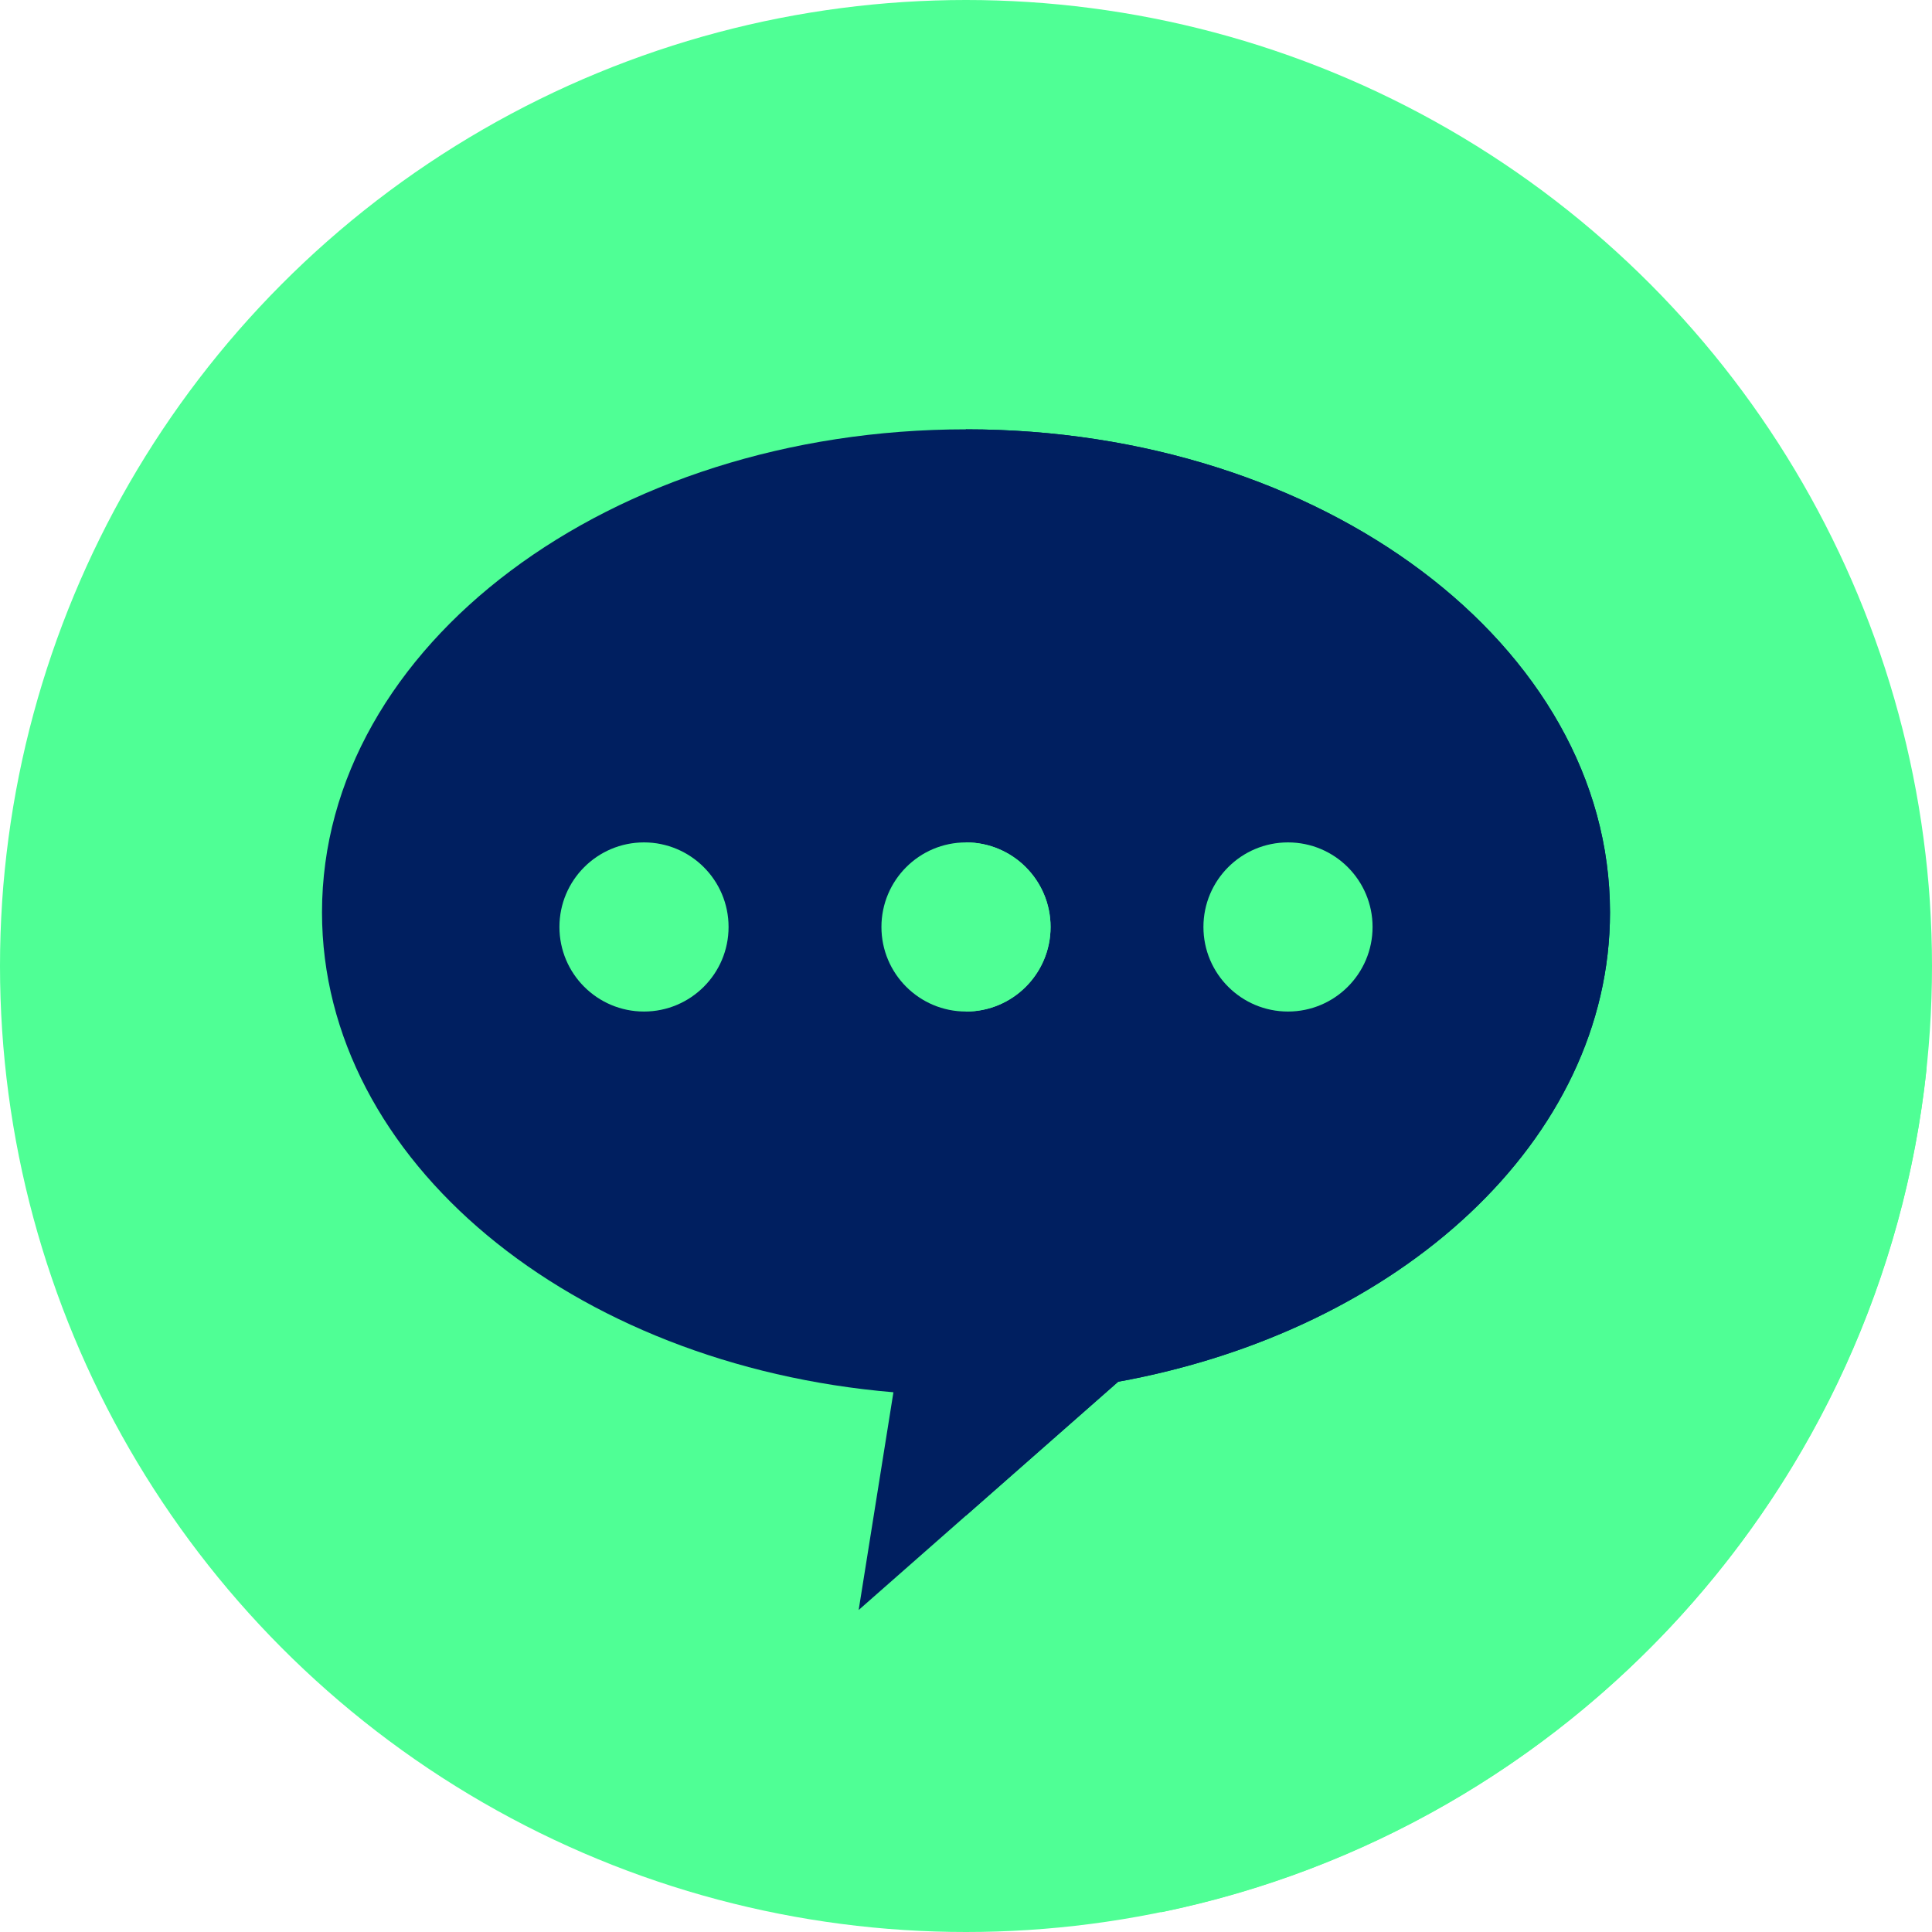
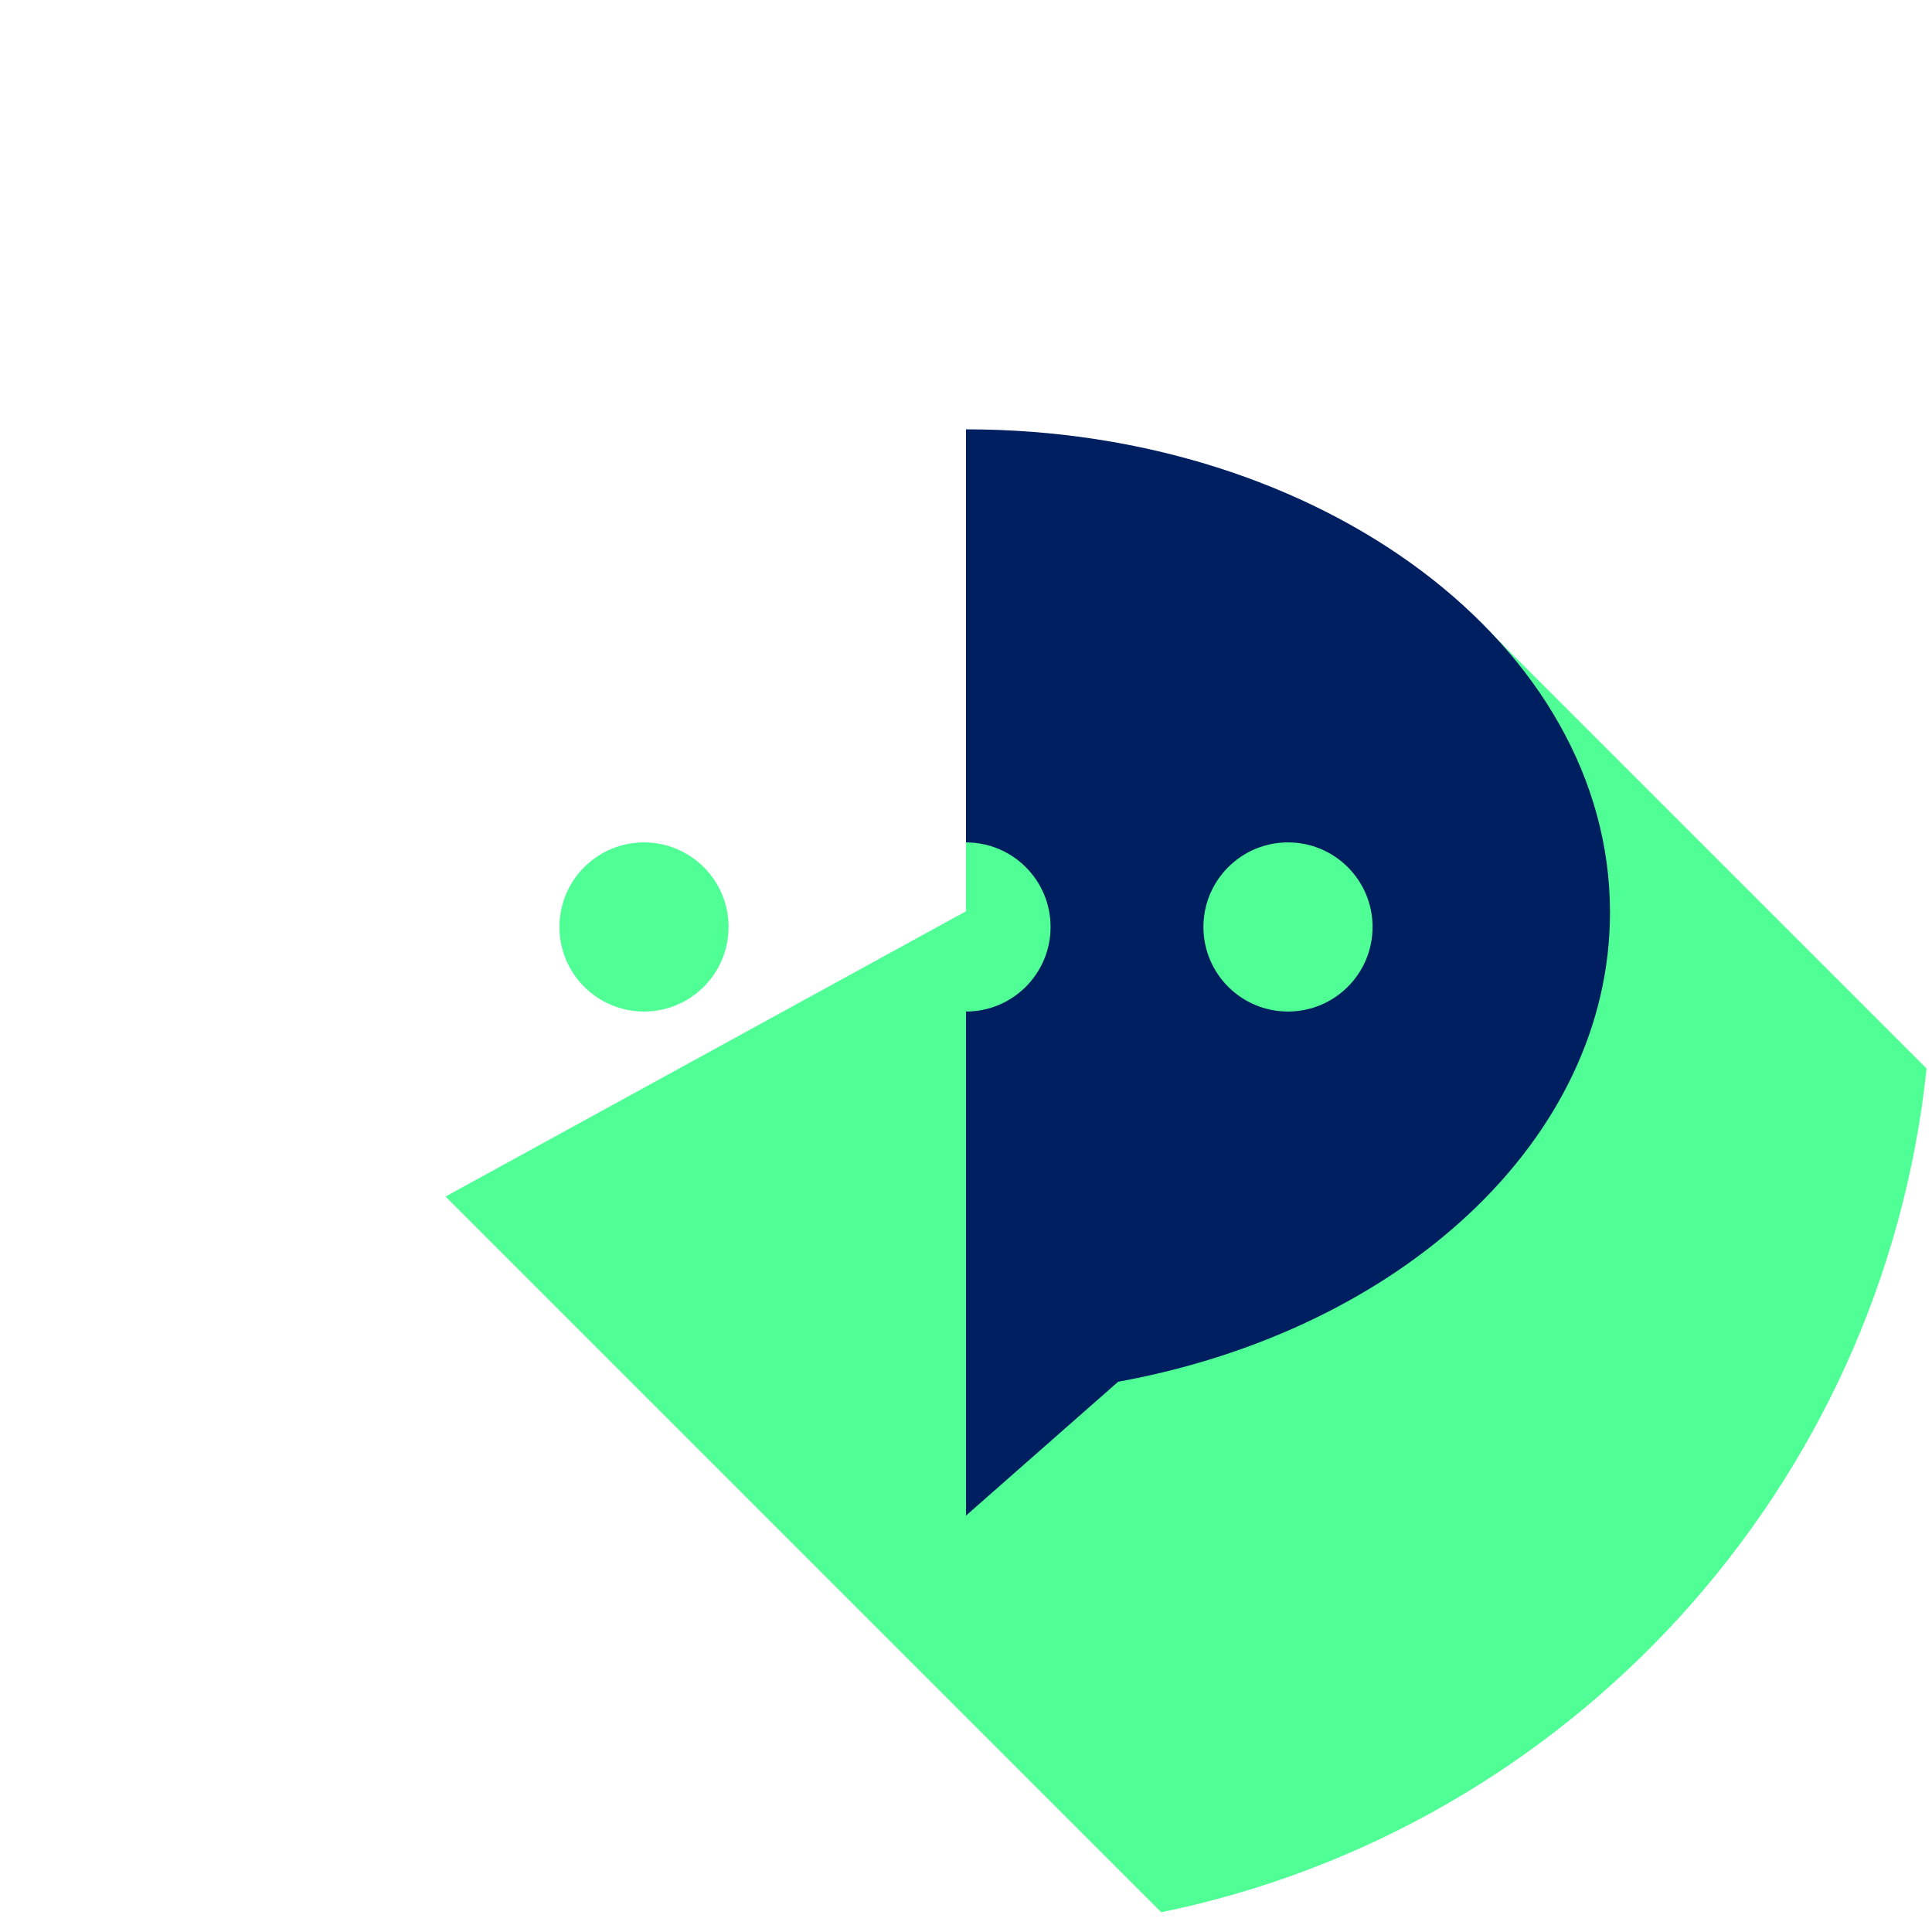
<svg xmlns="http://www.w3.org/2000/svg" height="80px" width="80px" version="1.1" id="Layer_1" viewBox="0 0 297 297" xml:space="preserve" fill="#000000">
  <g id="SVGRepo_bgCarrier" stroke-width="0" />
  <g id="SVGRepo_tracerCarrier" stroke-linecap="round" stroke-linejoin="round" />
  <g id="SVGRepo_iconCarrier">
    <g>
      <g>
-         <circle style="fill:#4FFF95;" cx="148.5" cy="148.5" r="148.5" />
-       </g>
+         </g>
      <path style="fill:#4FFF95;" d="M68.489,183.939l110.026,110.026c62.607-12.851,110.838-65.104,117.653-129.706l-67.897-67.897 L68.489,183.939z" />
      <g>
-         <path style="fill:#001F60;" d="M148.5,66c-54.676,0-99,33.243-99,74.25c0,38.177,38.42,69.62,87.843,73.778L132,247.5l16.5-14.514 V66L148.5,66z" />
        <path style="fill:#001F60;" d="M148.5,66v166.986l23.394-20.577c43.384-7.884,75.606-37.197,75.606-72.159 C247.5,99.243,203.176,66,148.5,66z" />
      </g>
      <g>
        <g>
-           <path style="fill:#001F60;" d="M148.5,66v166.986l23.394-20.577c43.384-7.884,75.606-37.197,75.606-72.159 C247.5,99.243,203.176,66,148.5,66z" />
-         </g>
+           </g>
        <g>
          <circle style="fill:#4FFF95;" cx="198" cy="142.5" r="13" />
        </g>
        <g>
-           <circle style="fill:#4FFF95;" cx="148.5" cy="142.5" r="13" />
-         </g>
+           </g>
        <g>
          <path style="fill:#4FFF95;" d="M161.5,142.5c0-7.18-5.82-13-13-13v26C155.68,155.5,161.5,149.68,161.5,142.5z" />
        </g>
        <g>
          <circle style="fill:#4FFF95;" cx="99" cy="142.5" r="13" />
        </g>
      </g>
    </g>
  </g>
</svg>